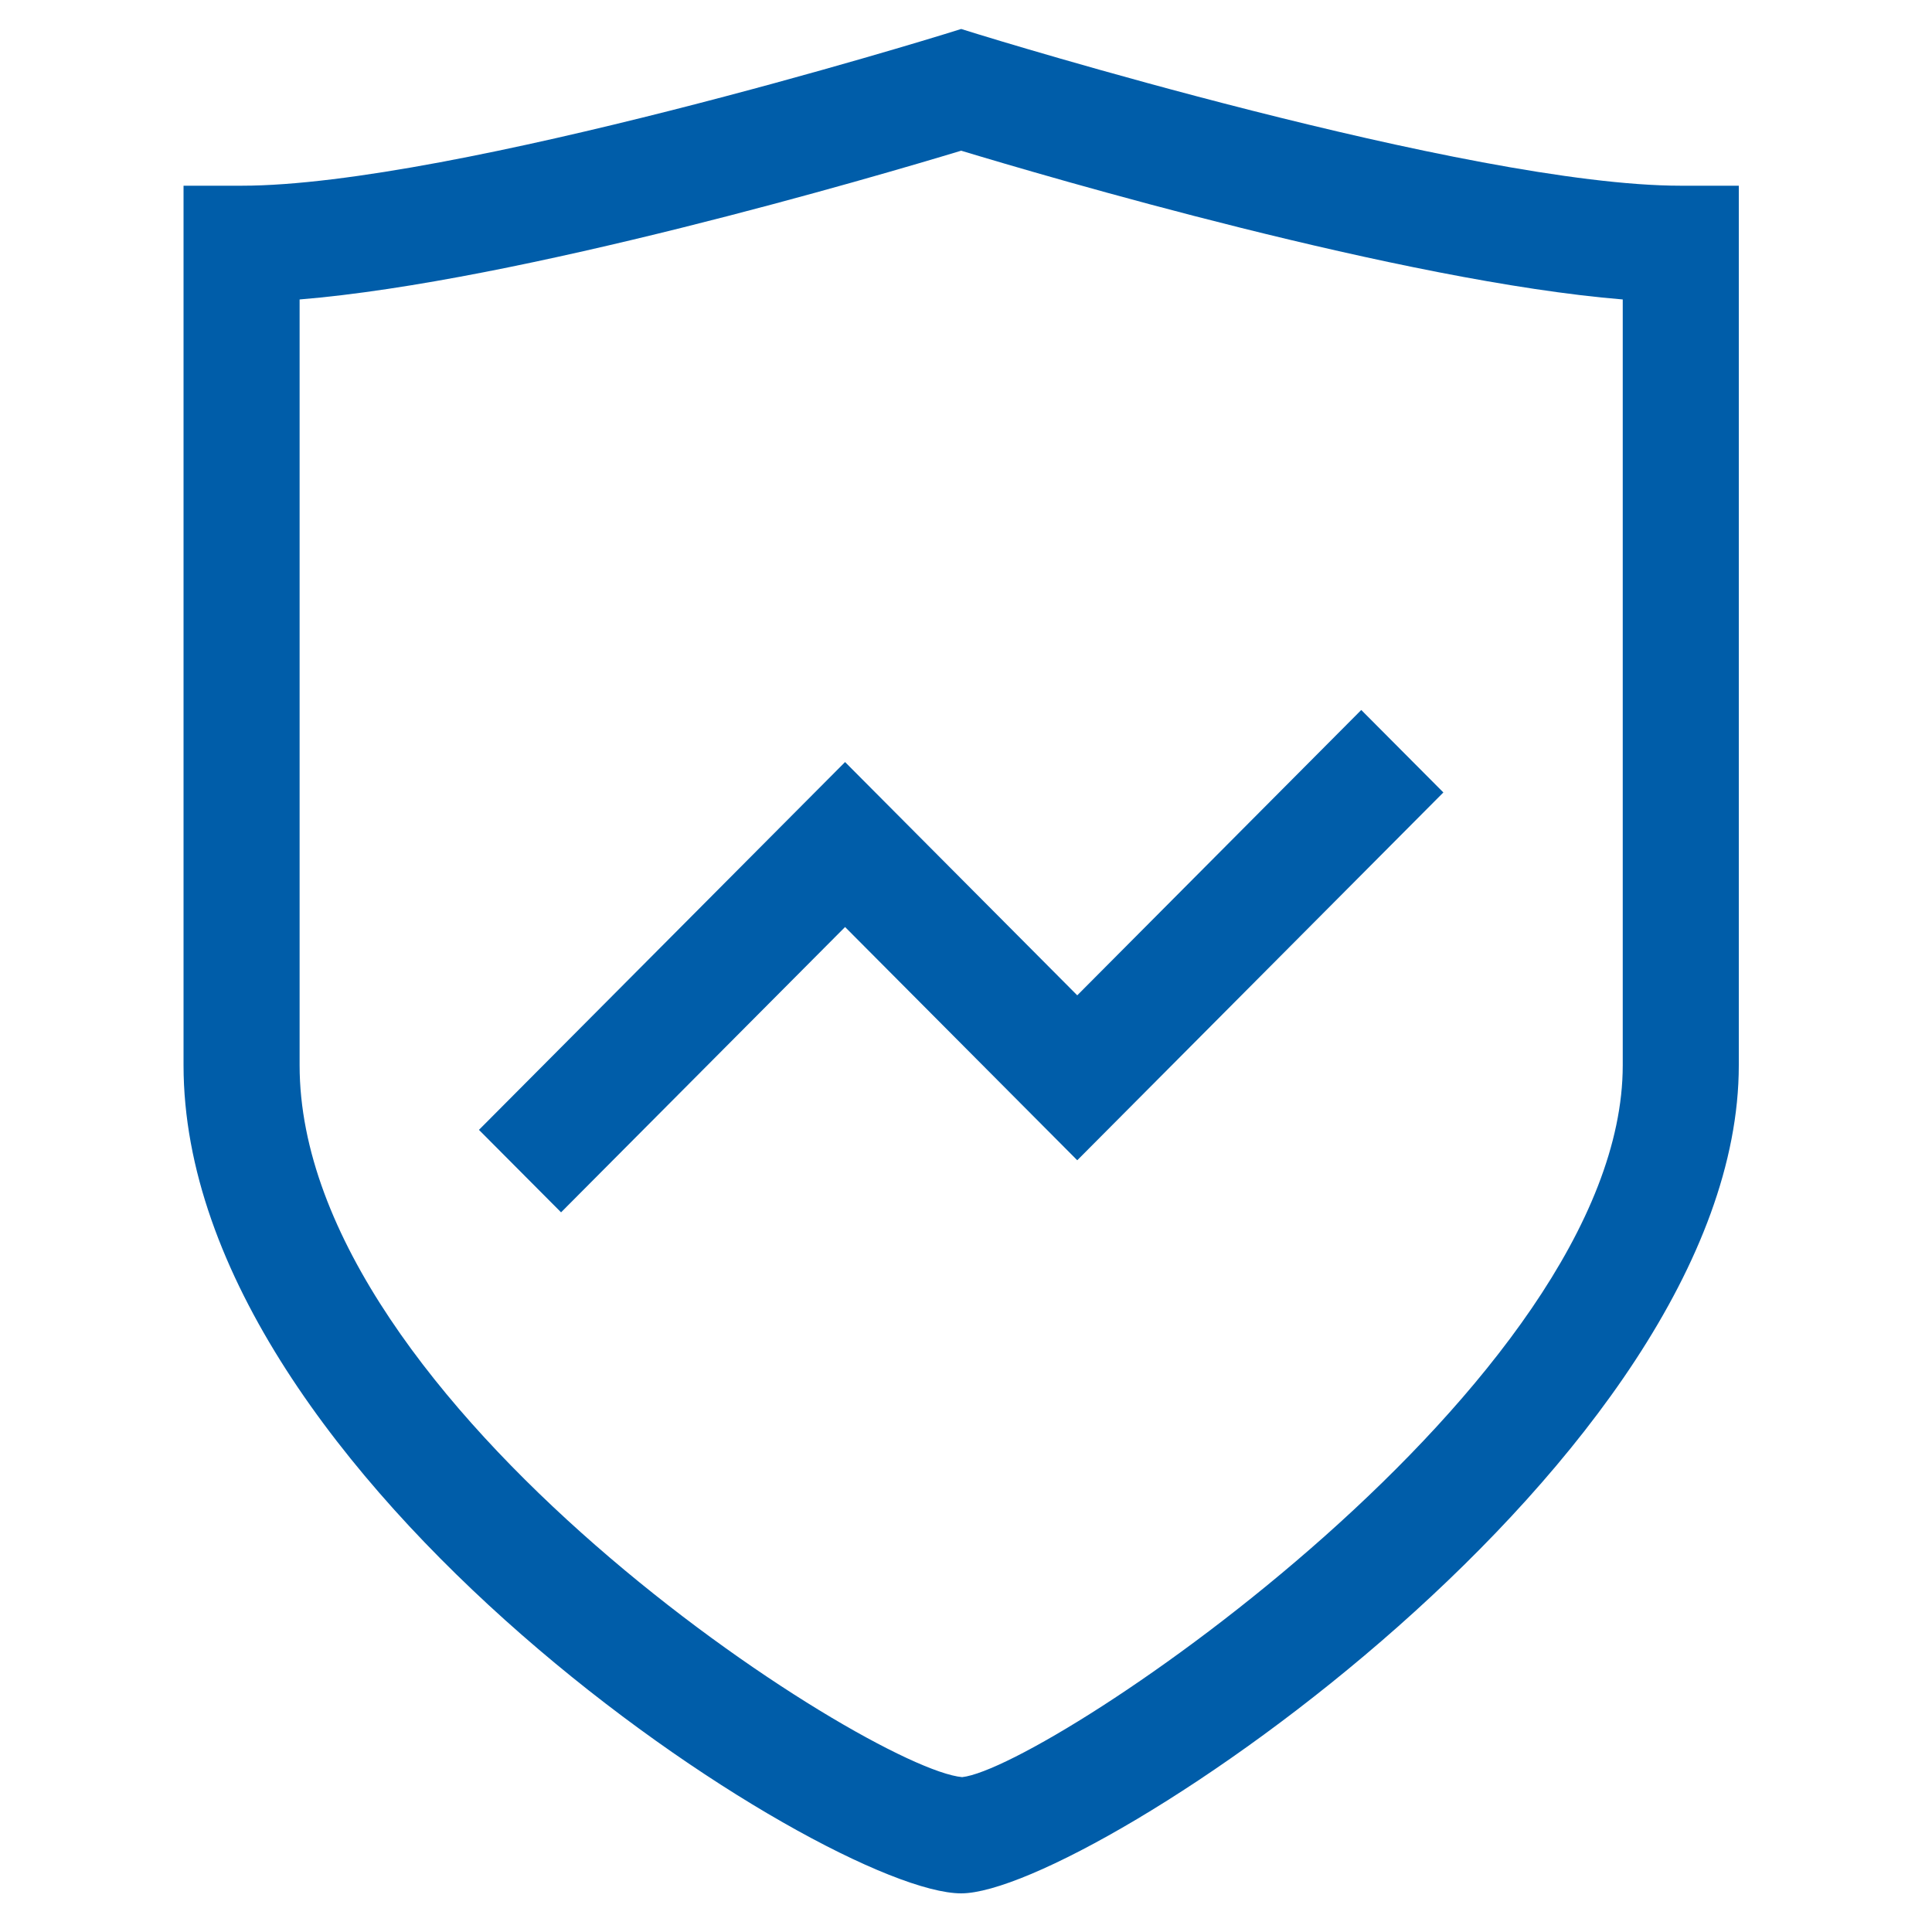
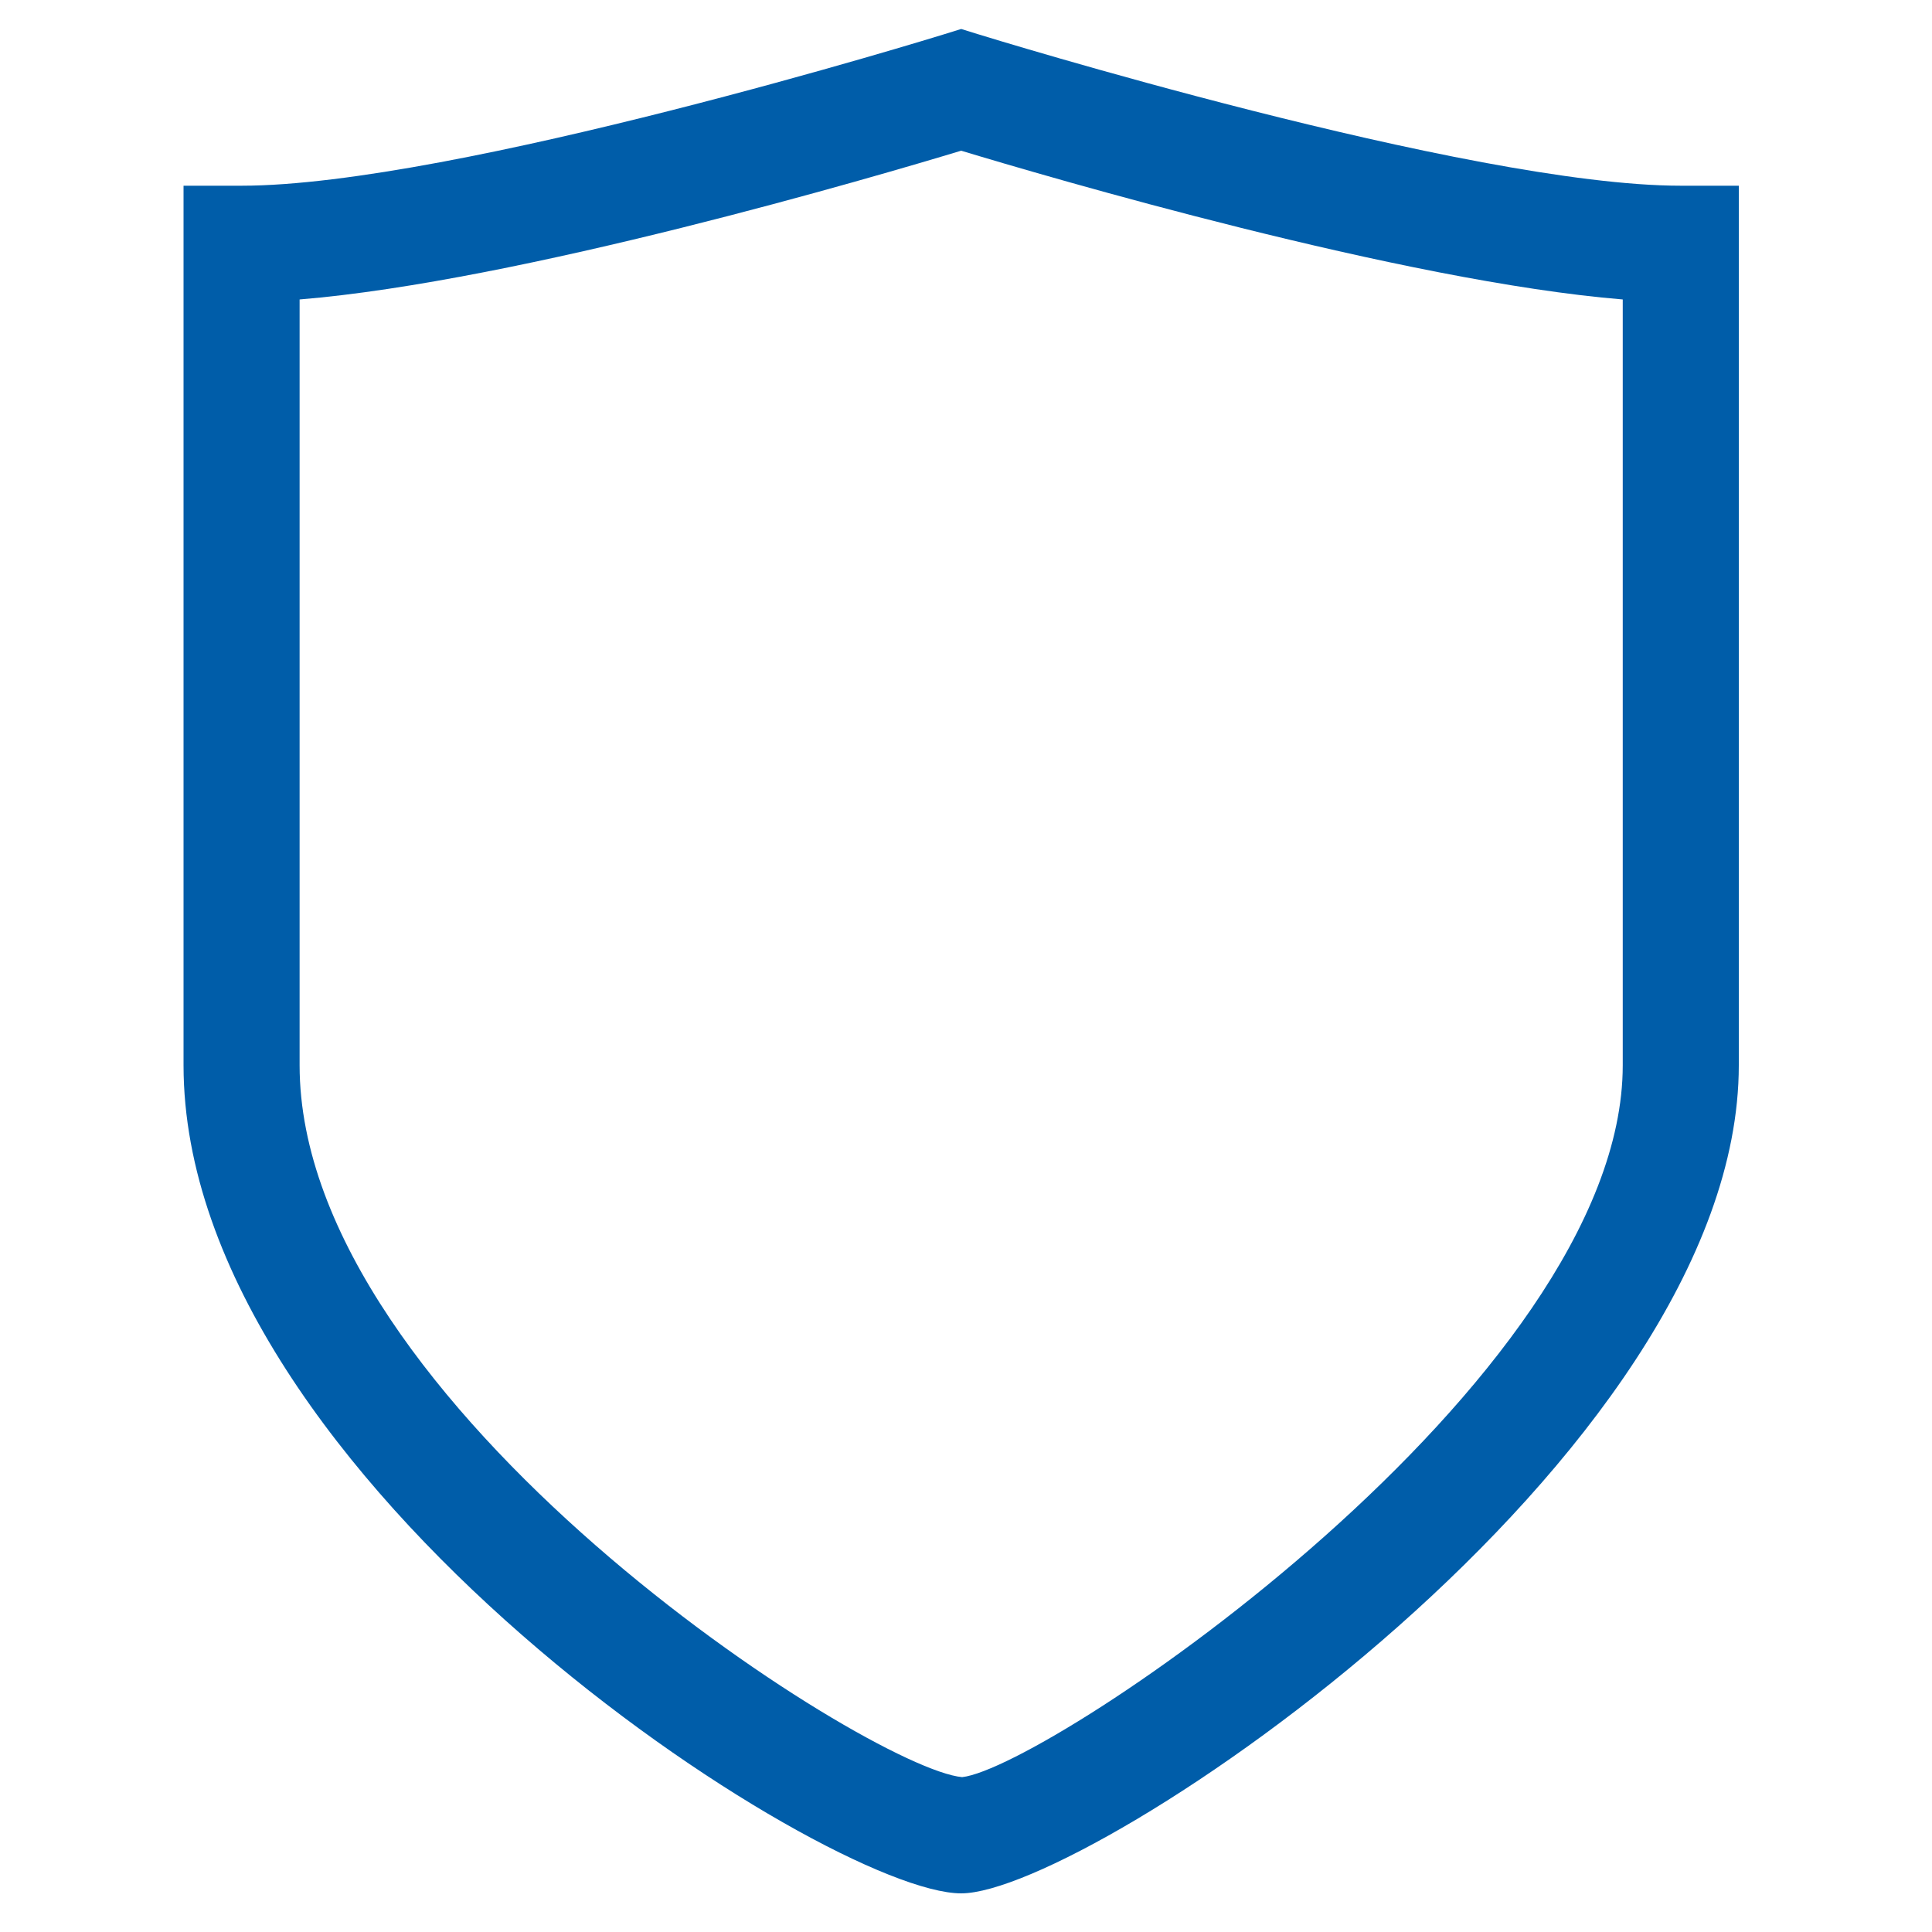
<svg xmlns="http://www.w3.org/2000/svg" t="1584093124230" class="icon" viewBox="0 0 1024 1024" version="1.1" p-id="14870" width="48" height="48">
  <defs>
    <style type="text/css" />
  </defs>
  <path d="M509.44 1003.52C437.842 1003.52 97.28 784.353 97.28 564.577V98.432h30.761c112.353 0 369.715-79.447 372.306-80.251L509.44 15.36l9.098 2.821c2.591 0.804 259.953 80.251 372.306 80.251H921.6v466.145C921.6 772.608 577.505 1003.52 509.44 1003.52zM158.797 158.72v405.878c0 180.132 301.466 372.833 351.16 377.318 46.08-5.12 350.131-210.048 350.131-377.318V158.72c-116.572-9.533-306.335-65.444-350.648-78.848-44.308 13.404-234.076 69.315-350.643 78.848z" fill="#005da9" p-id="14871" />
-   <path d="M297.375 642.56l-43.52-43.709 194.048-194.949 123.064 123.638 150.528-151.235 43.52 43.709-194.048 194.949-123.059-123.628z" fill="#005da9" p-id="14872" />
</svg>